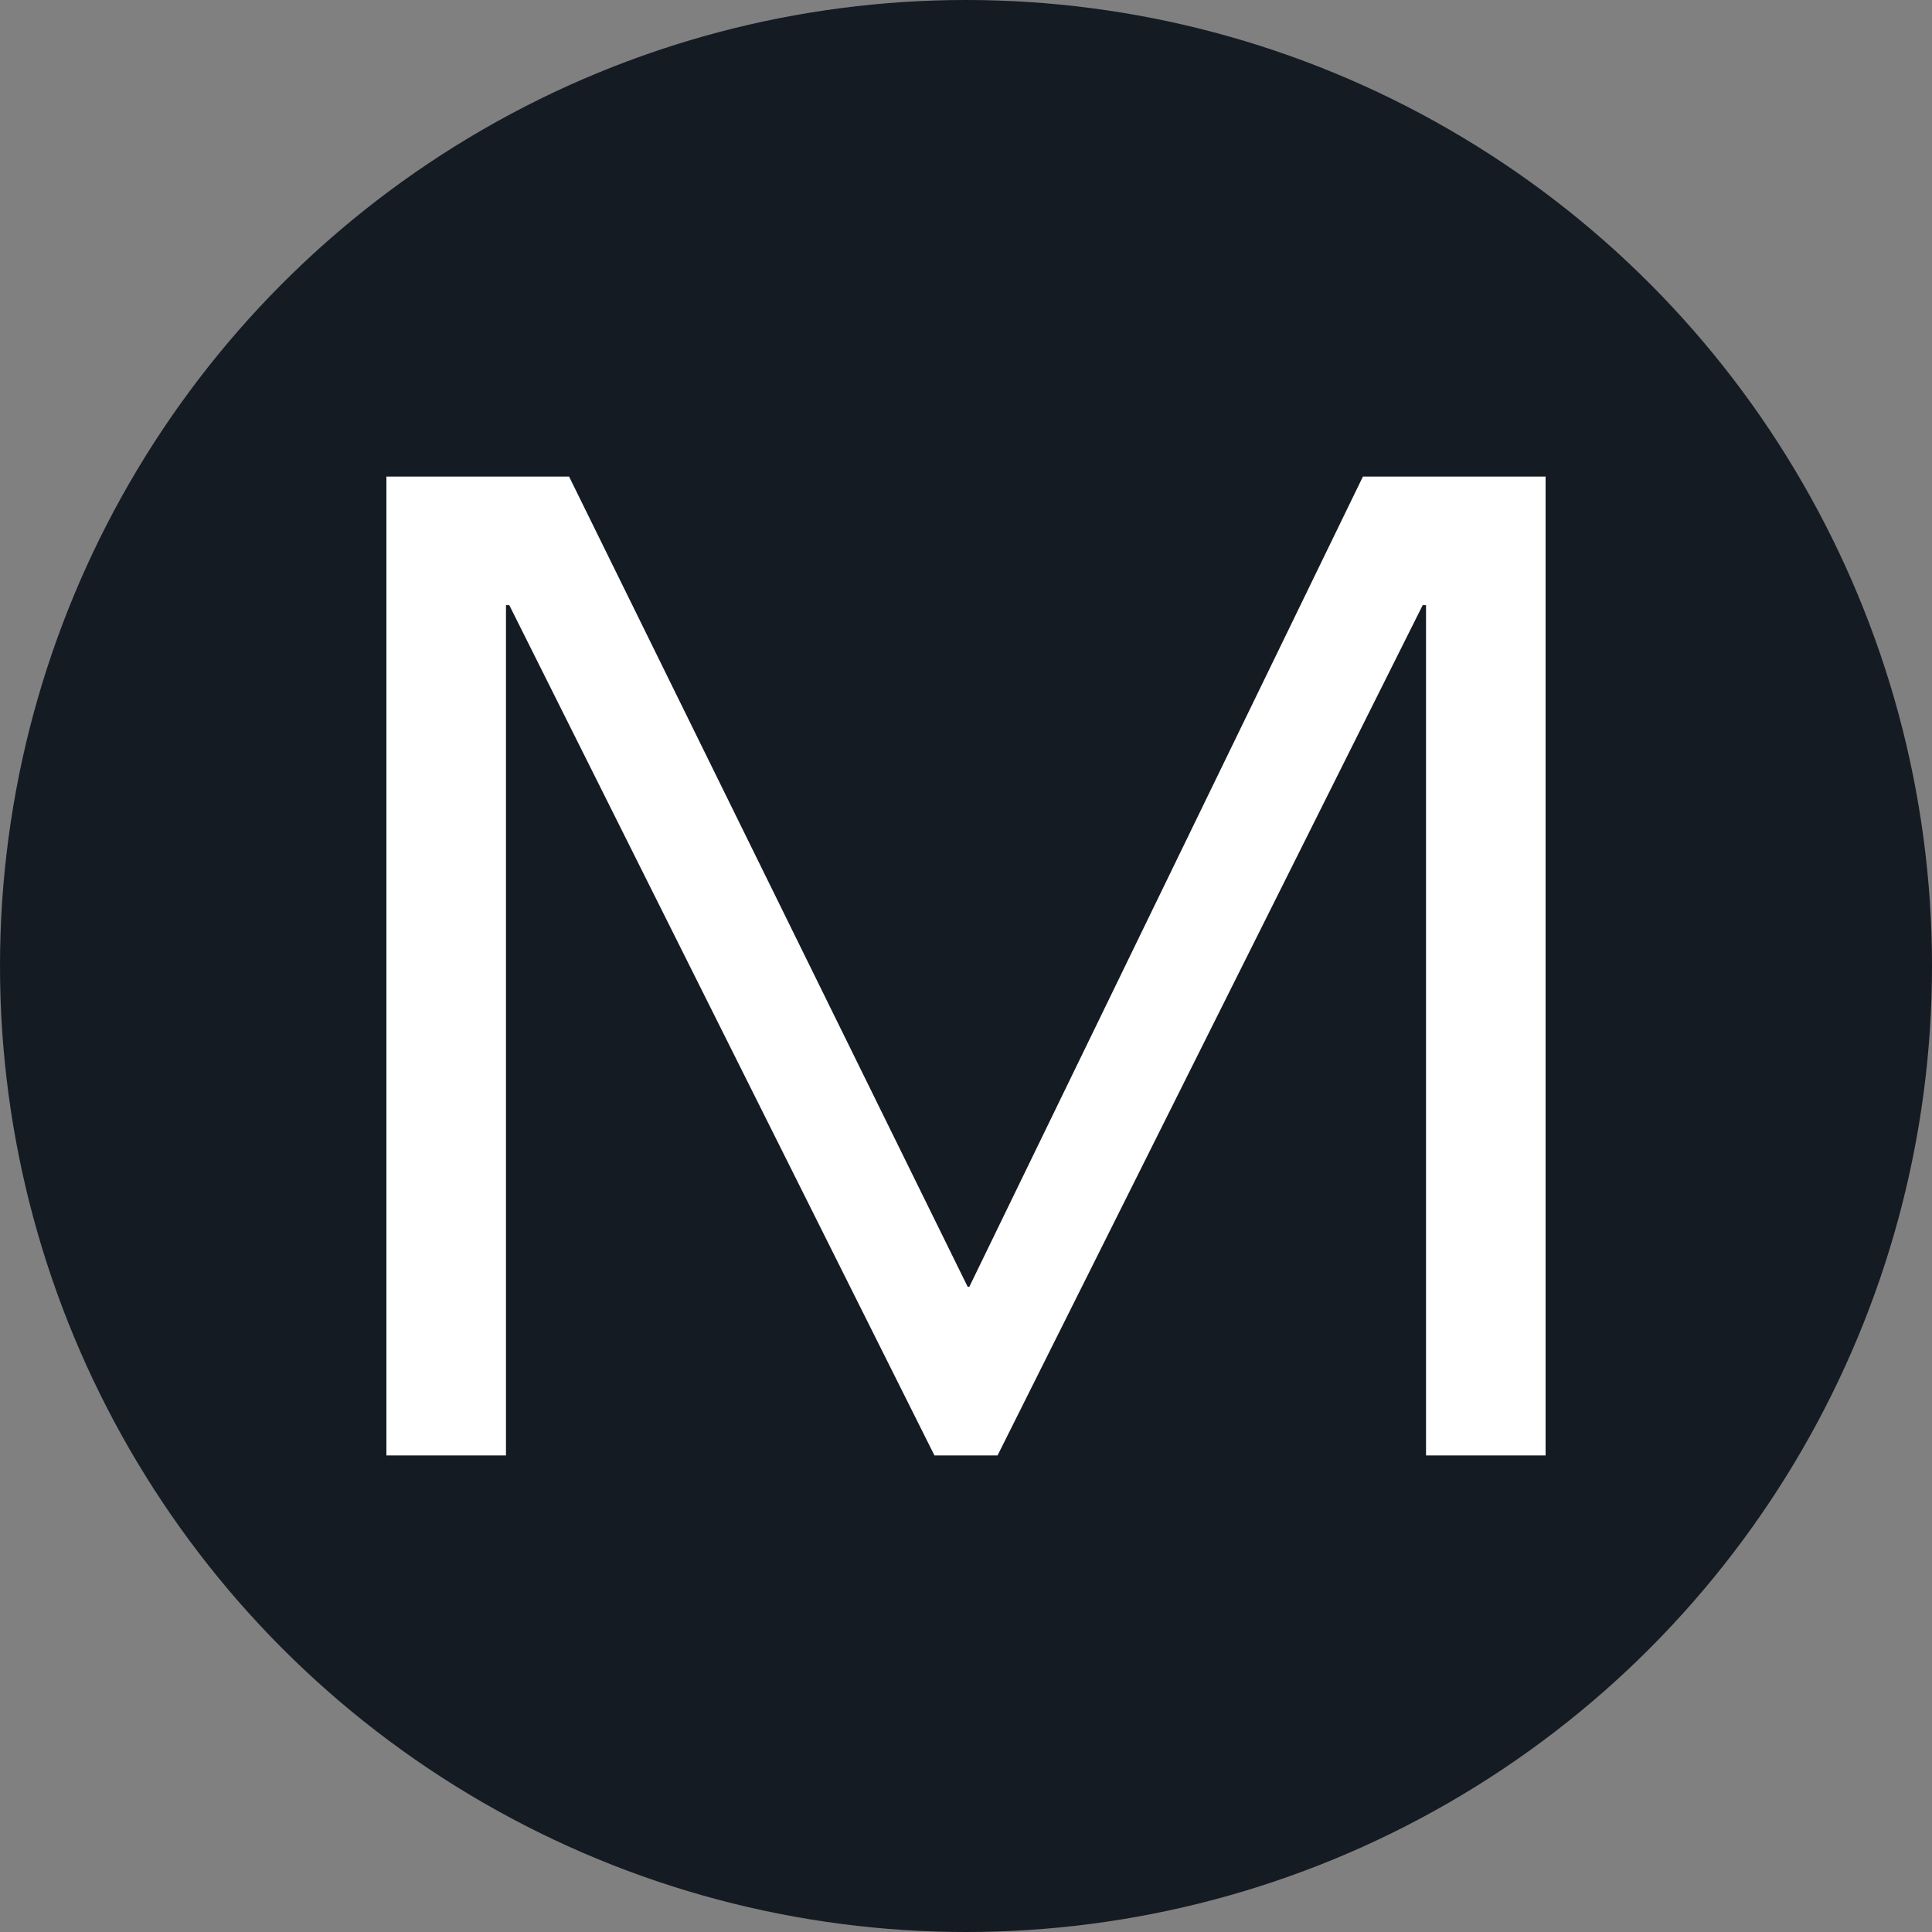
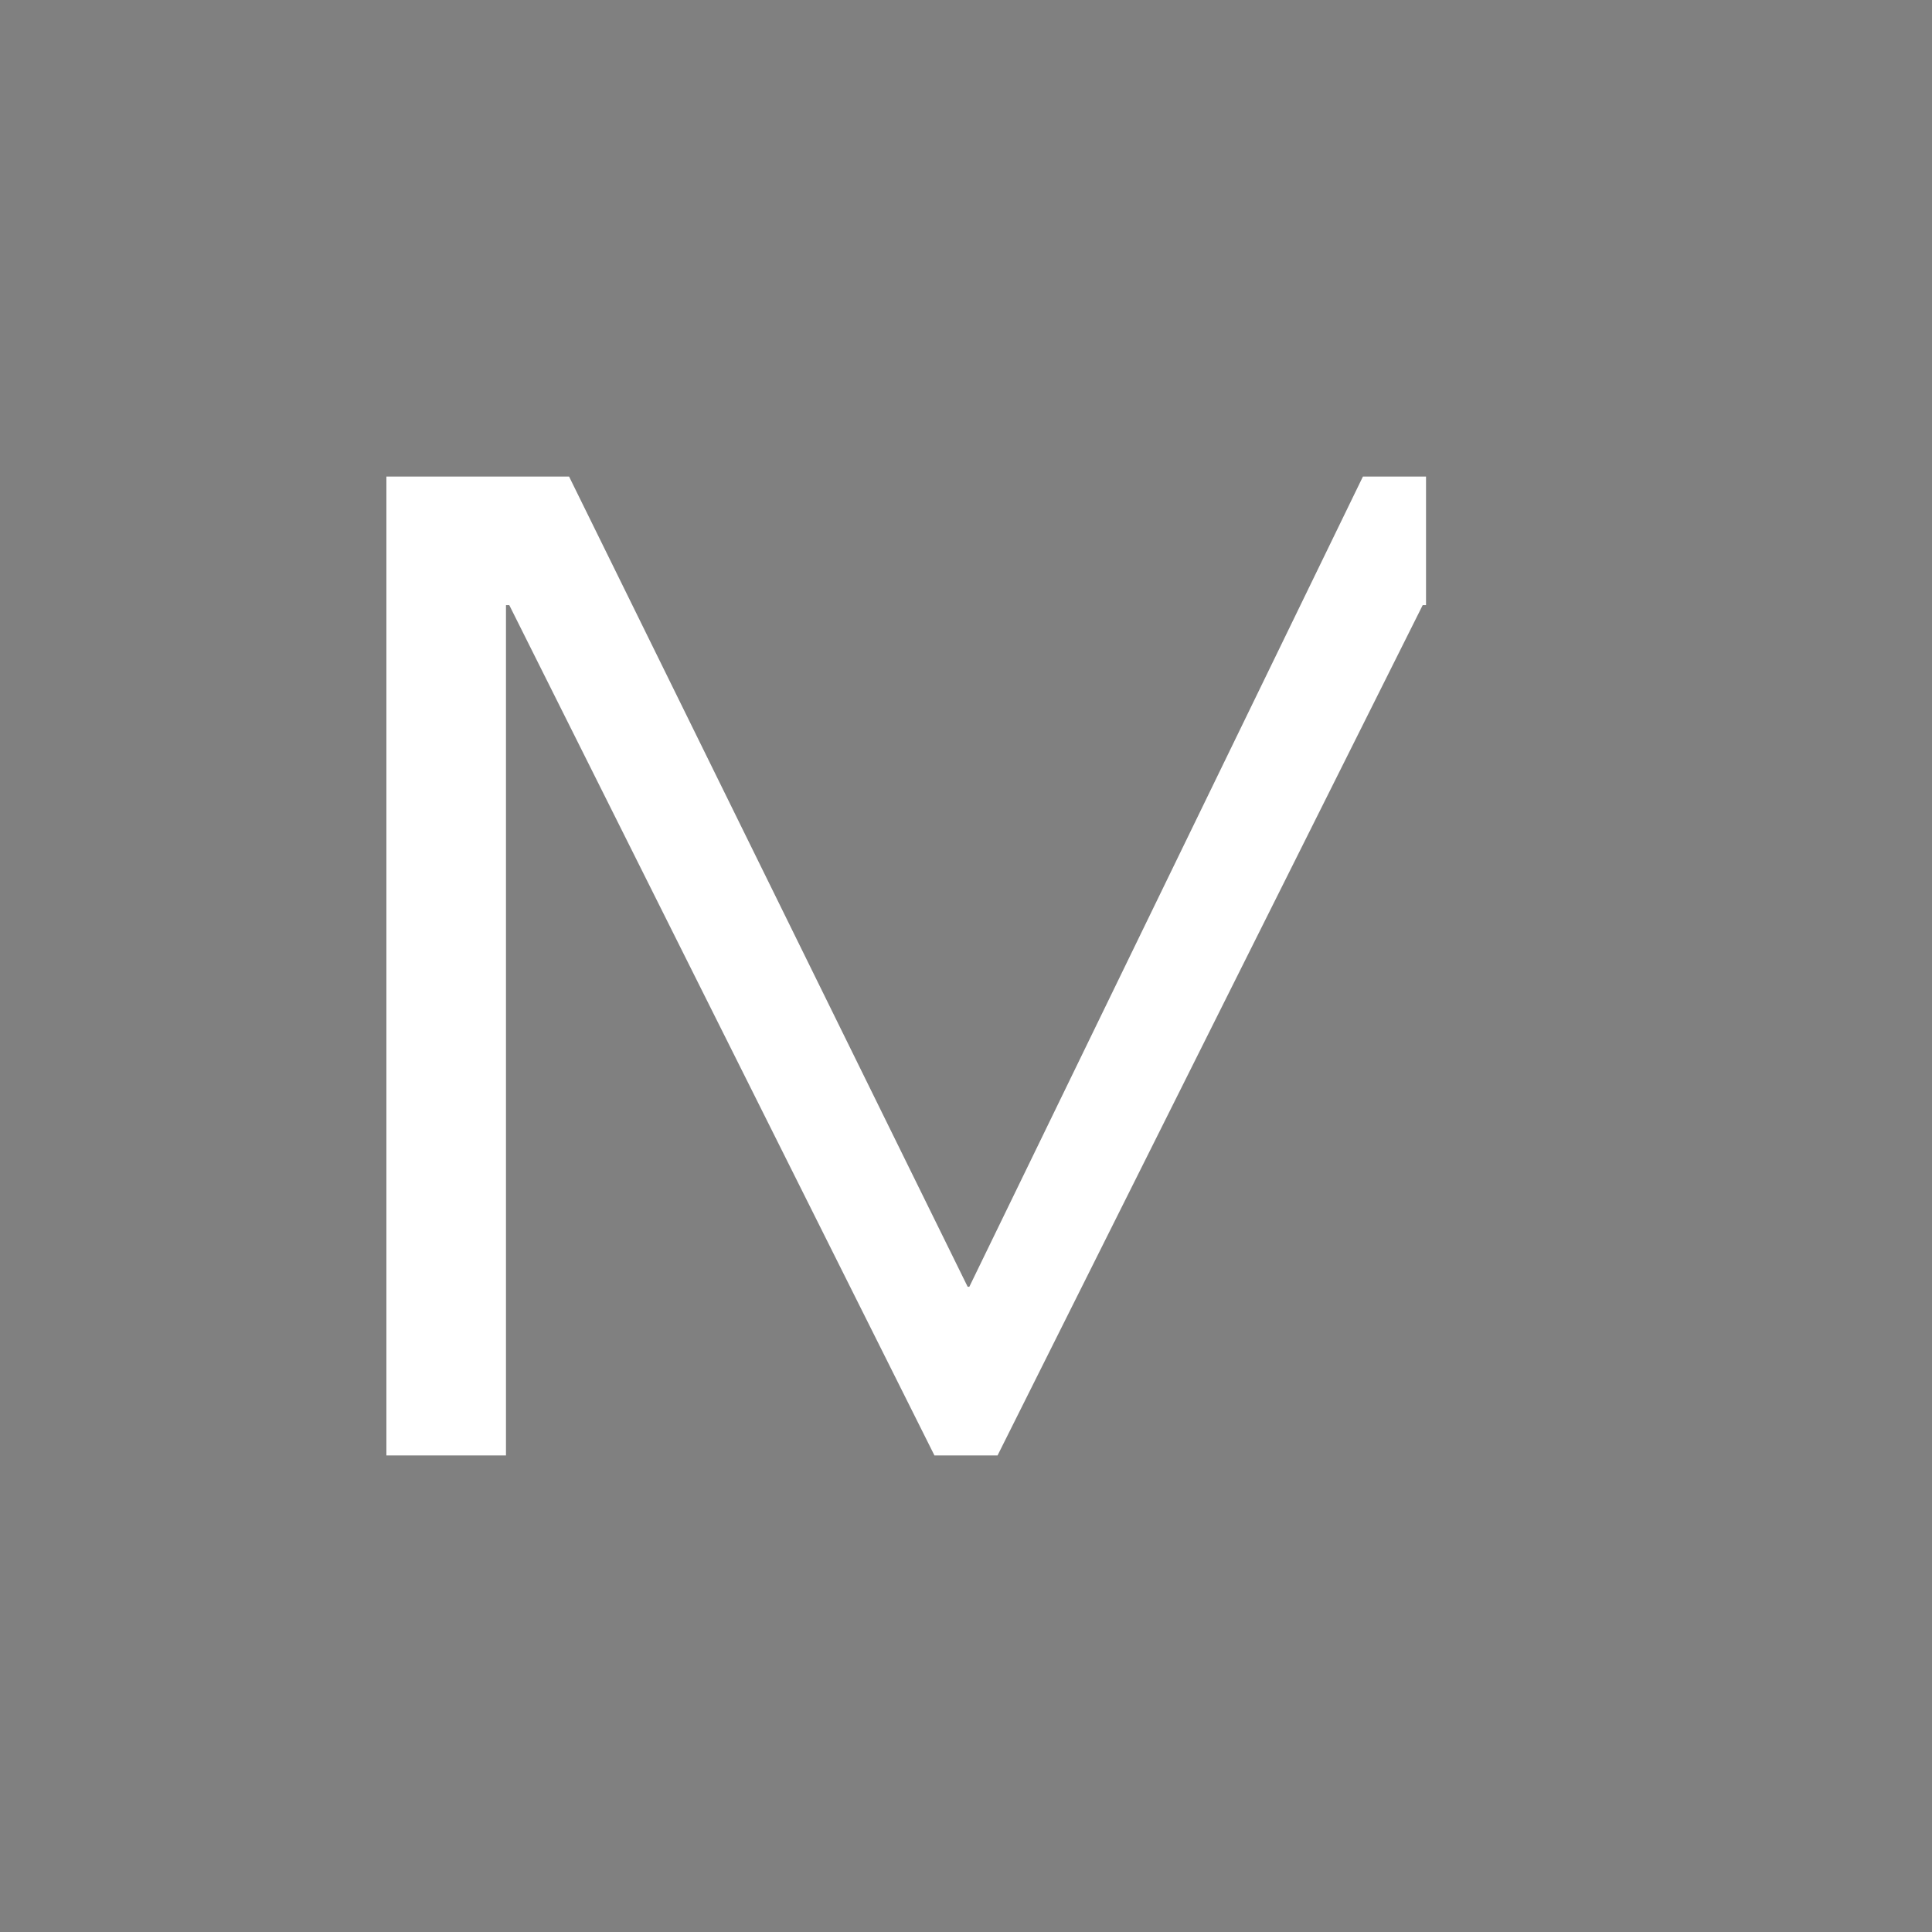
<svg xmlns="http://www.w3.org/2000/svg" width="150" height="150" viewBox="0 0 150 150" fill="none">
  <rect x="0" y="0" width="150" height="150" fill="#808080" stroke="none" />
  <g clip-path="url(#clip0_2993_2516)">
-     <circle cx="75" cy="75" r="75" fill="#151B23" />
-     <path d="M75.129 99.904H75.258L105.817 37H120V113H110.716V46.983H110.458L77.45 113H72.55L39.541 46.983H39.284V113H30V37H44.183L75.129 99.904Z" fill="white" />
+     <path d="M75.129 99.904H75.258L105.817 37H120H110.716V46.983H110.458L77.45 113H72.55L39.541 46.983H39.284V113H30V37H44.183L75.129 99.904Z" fill="white" />
  </g>
  <defs>
    <clipPath id="clip0_2993_2516">
      <rect width="150" height="150" fill="white" />
    </clipPath>
  </defs>
</svg>